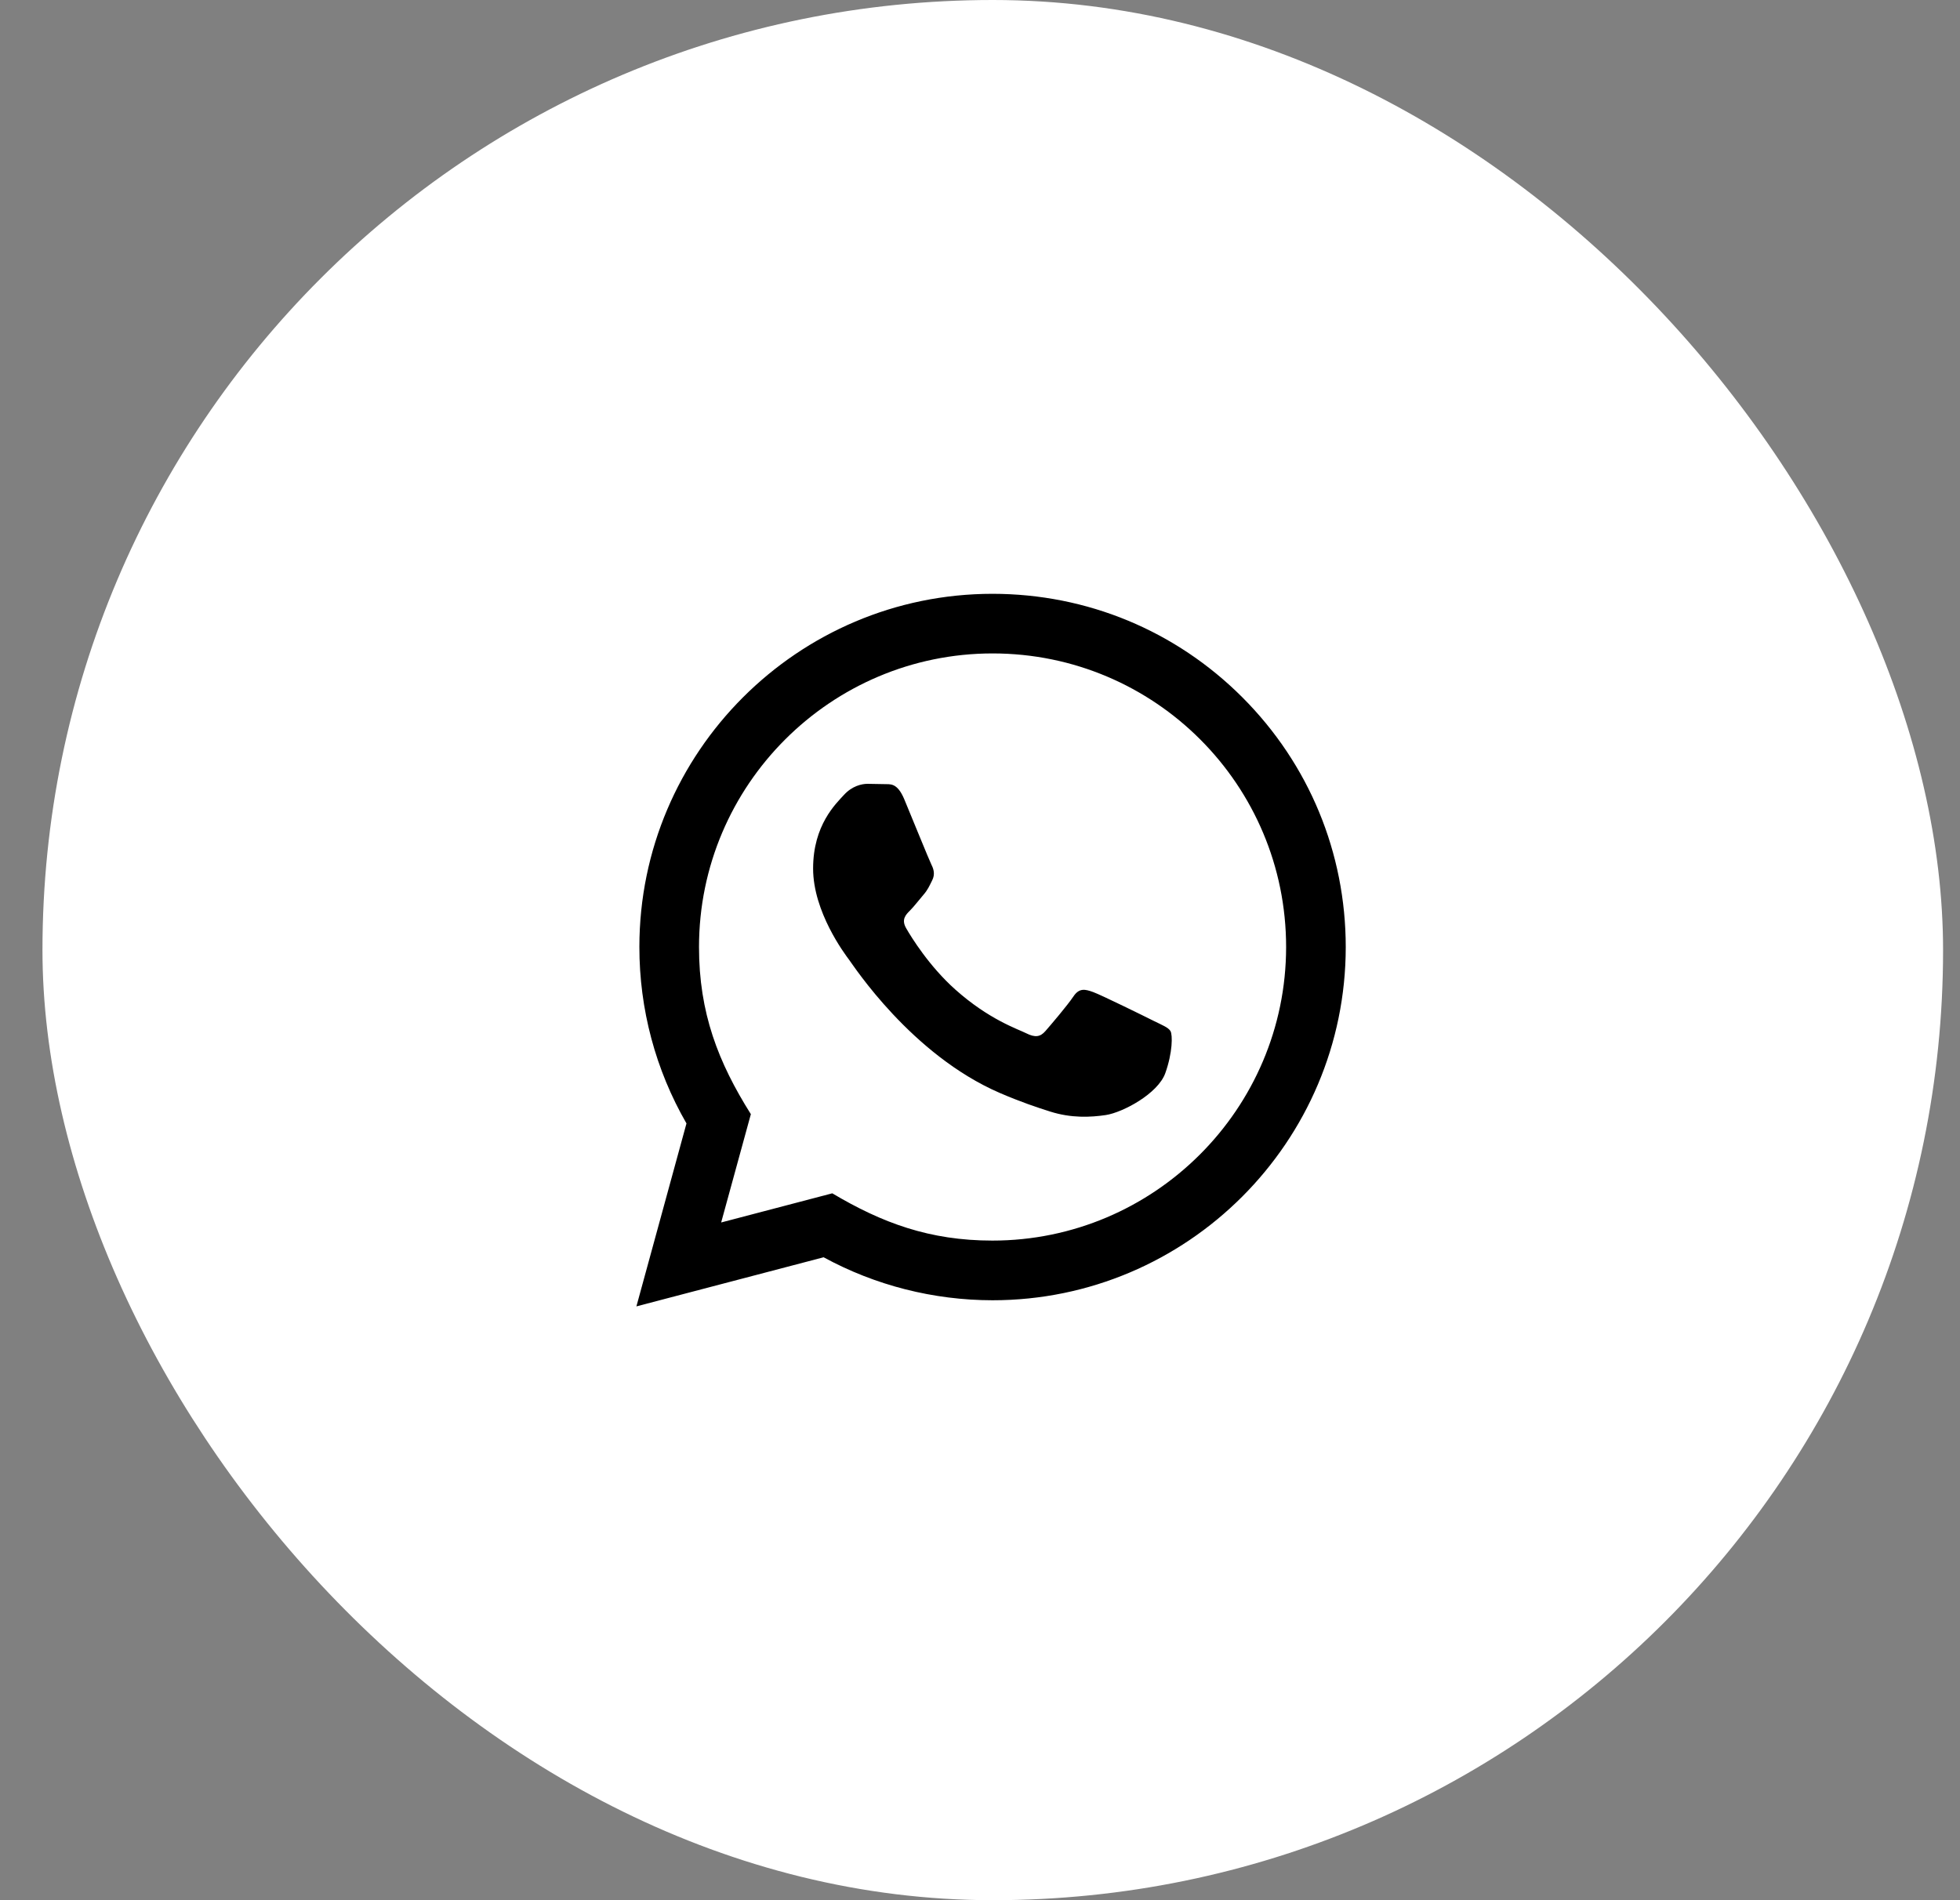
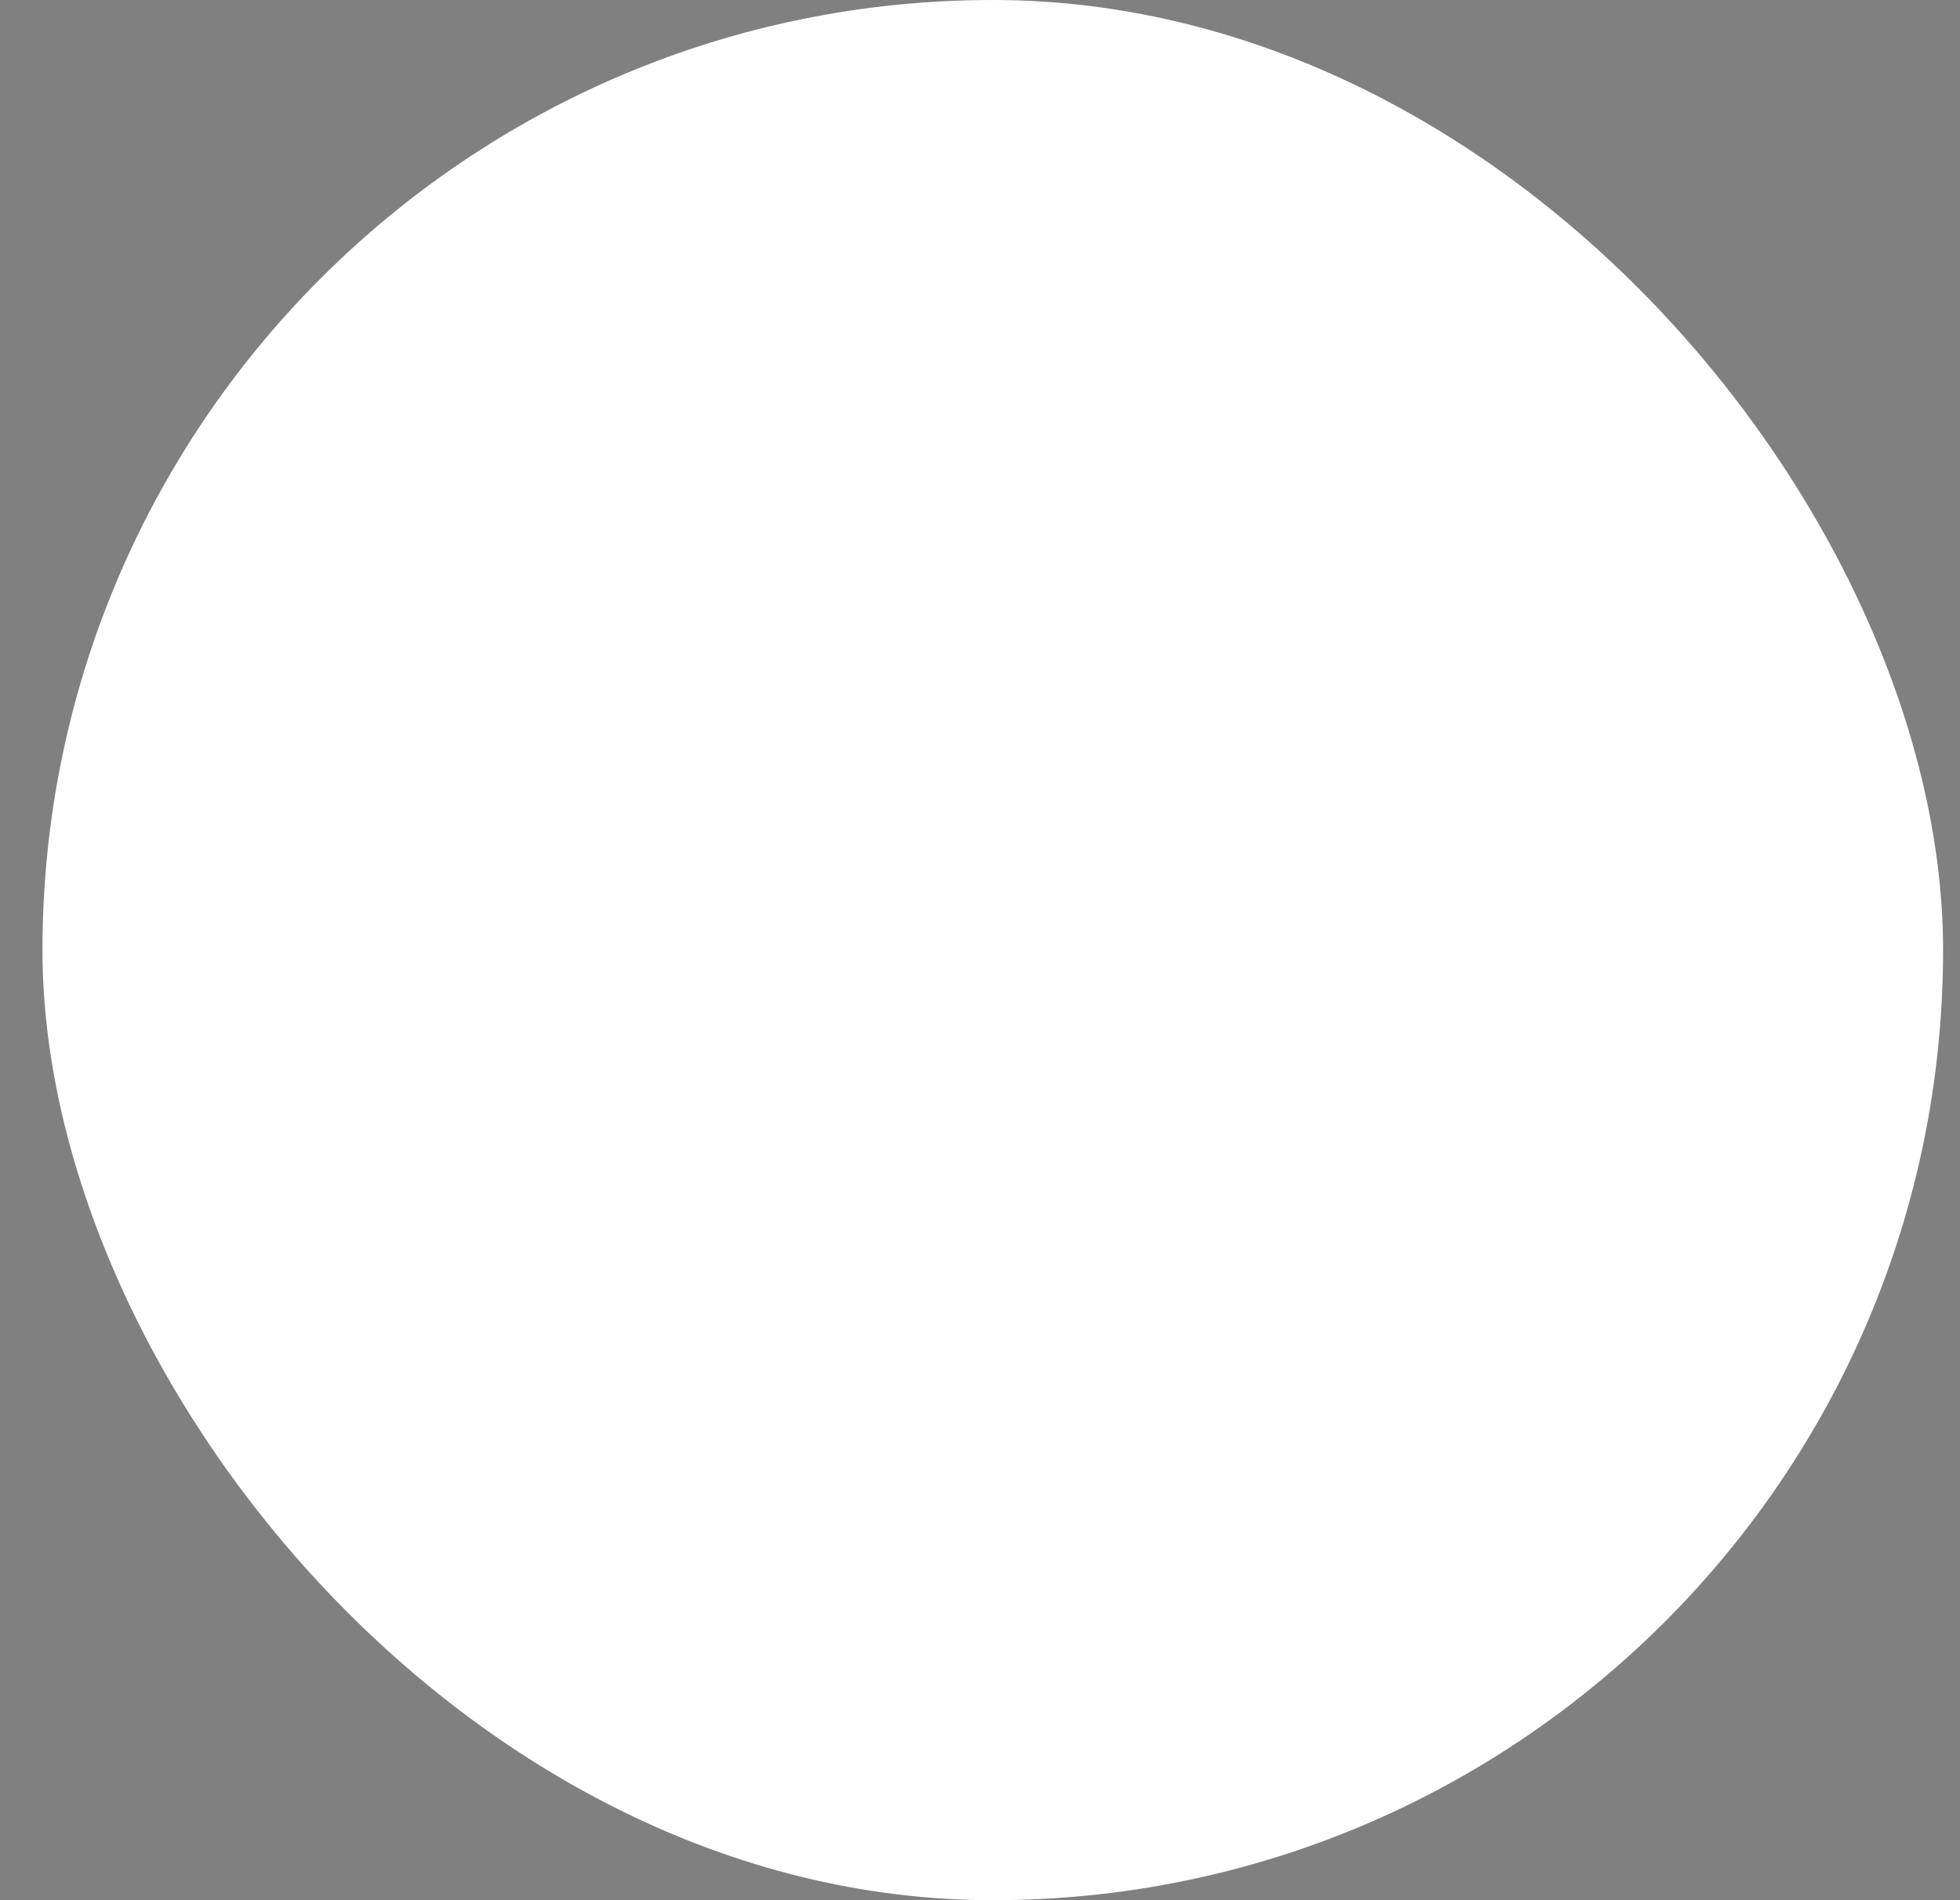
<svg xmlns="http://www.w3.org/2000/svg" width="33" height="32" viewBox="0 0 33 32" fill="none">
  <rect x="0" y="0" width="33" height="32" fill="#808080" stroke="none" />
  <rect x="0.715" width="32" height="32" rx="16" fill="white" />
-   <path d="M10.715 22L11.558 18.919C11.038 18.017 10.764 16.994 10.765 15.945C10.766 12.668 13.434 10 16.711 10C18.302 10.001 19.795 10.62 20.918 11.744C22.04 12.868 22.658 14.362 22.658 15.951C22.656 19.23 19.989 21.897 16.711 21.897C15.716 21.896 14.736 21.647 13.867 21.173L10.715 22ZM14.013 20.096C14.851 20.594 15.651 20.892 16.709 20.892C19.433 20.892 21.652 18.675 21.654 15.95C21.655 13.219 19.446 11.005 16.713 11.004C13.987 11.004 11.77 13.221 11.769 15.946C11.768 17.058 12.094 17.892 12.642 18.763L12.142 20.587L14.013 20.096ZM19.707 17.364C19.67 17.302 19.571 17.265 19.422 17.191C19.273 17.116 18.543 16.757 18.406 16.707C18.27 16.658 18.171 16.633 18.072 16.782C17.973 16.93 17.688 17.265 17.601 17.364C17.515 17.463 17.428 17.476 17.279 17.401C17.131 17.327 16.652 17.171 16.084 16.664C15.643 16.27 15.344 15.784 15.258 15.634C15.171 15.486 15.249 15.405 15.323 15.332C15.39 15.265 15.471 15.158 15.546 15.071C15.621 14.985 15.646 14.923 15.696 14.823C15.745 14.725 15.721 14.637 15.683 14.563C15.646 14.489 15.349 13.758 15.225 13.46C15.104 13.171 14.982 13.21 14.891 13.205L14.606 13.2C14.507 13.2 14.346 13.237 14.21 13.386C14.074 13.535 13.69 13.894 13.69 14.626C13.69 15.357 14.222 16.064 14.296 16.163C14.371 16.262 15.344 17.762 16.834 18.406C17.189 18.559 17.466 18.651 17.681 18.719C18.037 18.832 18.361 18.816 18.617 18.778C18.903 18.735 19.496 18.419 19.62 18.072C19.744 17.724 19.744 17.427 19.707 17.364Z" fill="black" />
</svg>